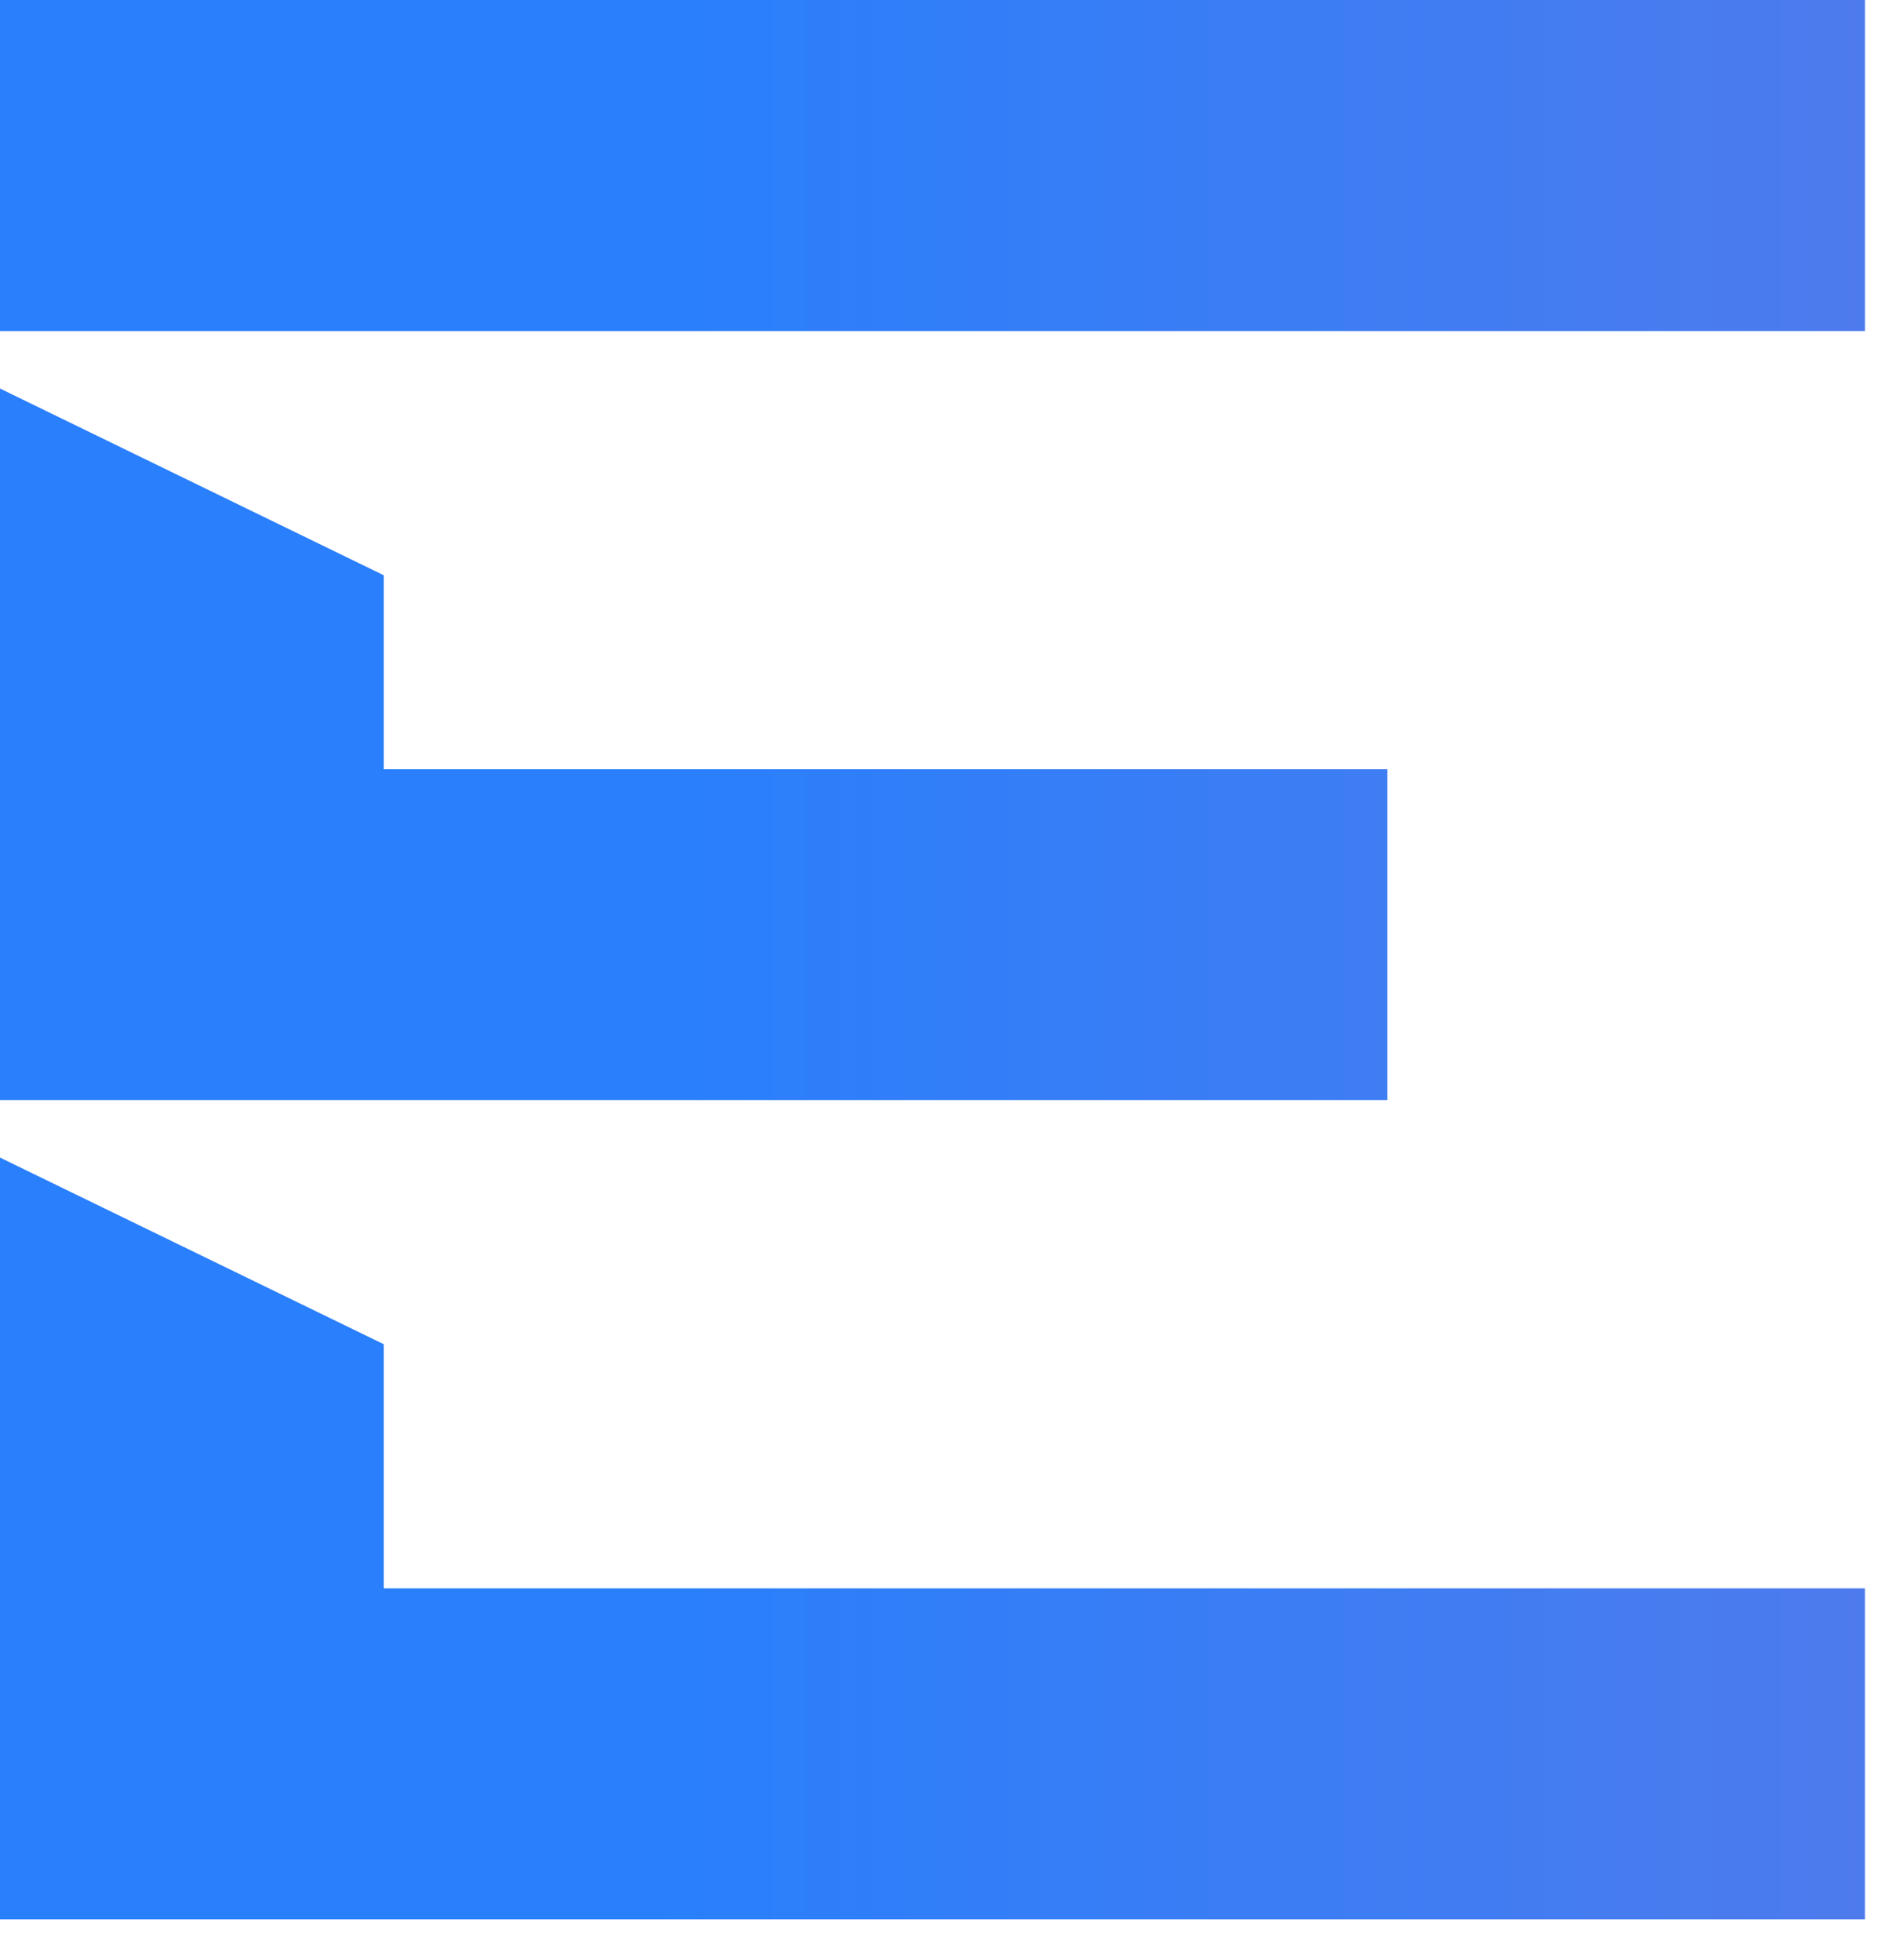
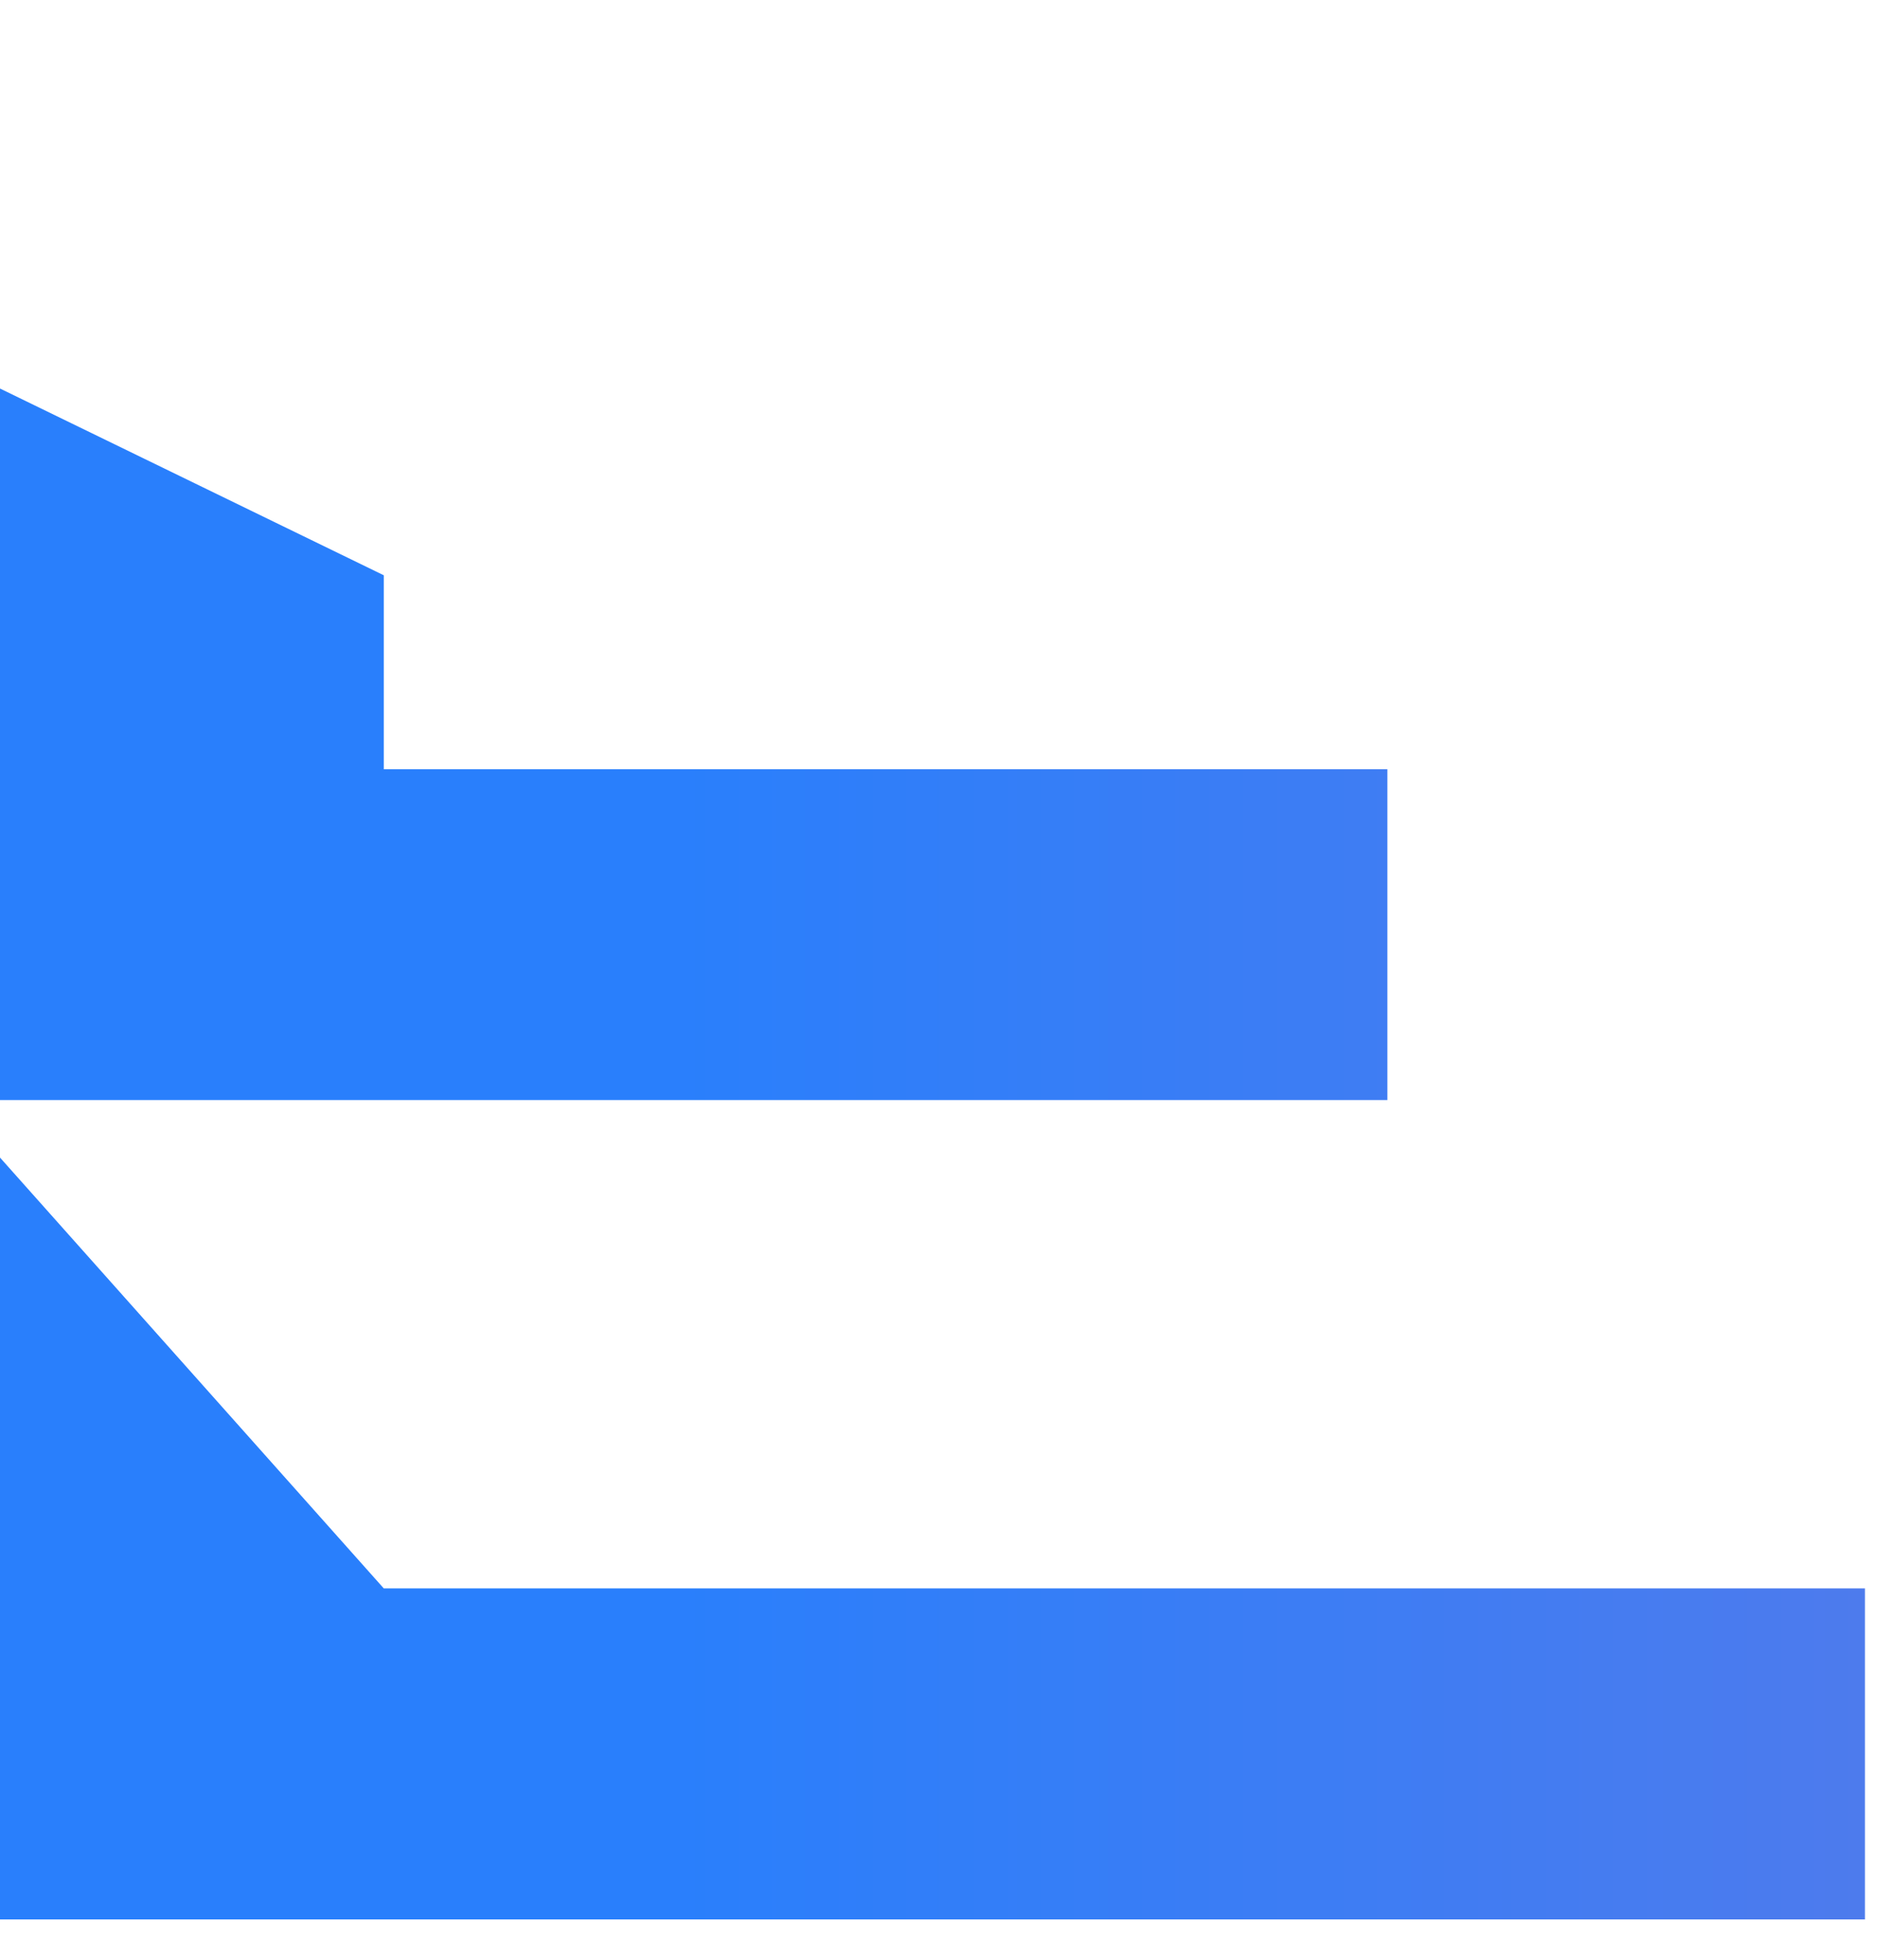
<svg xmlns="http://www.w3.org/2000/svg" width="23" height="24" viewBox="0 0 23 24" fill="none">
-   <path d="M22.84 0H0V4.054H22.84V0Z" fill="url(#paint0_linear_4042_1670)" />
-   <path d="M4.7 19.452V16.462L0 14.176V23.506H22.84V19.452H4.7Z" fill="url(#paint1_linear_4042_1670)" />
+   <path d="M4.7 19.452L0 14.176V23.506H22.84V19.452H4.7Z" fill="url(#paint1_linear_4042_1670)" />
  <path d="M4.7 9.421V7.045L0 4.758V13.472H16.991V9.421H4.7Z" fill="url(#paint2_linear_4042_1670)" />
  <defs>
    <linearGradient id="paint0_linear_4042_1670" x1="4.716" y1="2.029" x2="169.483" y2="2.029" gradientUnits="userSpaceOnUse">
      <stop offset="0.02" stop-color="#297FFC" />
      <stop offset="0.11" stop-color="#4D7BED" />
      <stop offset="0.21" stop-color="#6E78E0" />
      <stop offset="0.31" stop-color="#8976D6" />
      <stop offset="0.42" stop-color="#9C74CE" />
      <stop offset="0.53" stop-color="#A773CA" />
      <stop offset="0.64" stop-color="#AB73C9" />
      <stop offset="0.79" stop-color="#A5A5CB" />
      <stop offset="0.93" stop-color="#A0CFCD" />
      <stop offset="1" stop-color="#9FE0CE" />
    </linearGradient>
    <linearGradient id="paint1_linear_4042_1670" x1="4.716" y1="18.839" x2="169.483" y2="18.839" gradientUnits="userSpaceOnUse">
      <stop offset="0.02" stop-color="#297FFC" />
      <stop offset="0.11" stop-color="#4D7BED" />
      <stop offset="0.21" stop-color="#6E78E0" />
      <stop offset="0.31" stop-color="#8976D6" />
      <stop offset="0.42" stop-color="#9C74CE" />
      <stop offset="0.53" stop-color="#A773CA" />
      <stop offset="0.64" stop-color="#AB73C9" />
      <stop offset="0.79" stop-color="#A5A5CB" />
      <stop offset="0.93" stop-color="#A0CFCD" />
      <stop offset="1" stop-color="#9FE0CE" />
    </linearGradient>
    <linearGradient id="paint2_linear_4042_1670" x1="4.716" y1="9.117" x2="169.483" y2="9.117" gradientUnits="userSpaceOnUse">
      <stop offset="0.02" stop-color="#297FFC" />
      <stop offset="0.11" stop-color="#4D7BED" />
      <stop offset="0.21" stop-color="#6E78E0" />
      <stop offset="0.31" stop-color="#8976D6" />
      <stop offset="0.42" stop-color="#9C74CE" />
      <stop offset="0.53" stop-color="#A773CA" />
      <stop offset="0.64" stop-color="#AB73C9" />
      <stop offset="0.79" stop-color="#A5A5CB" />
      <stop offset="0.93" stop-color="#A0CFCD" />
      <stop offset="1" stop-color="#9FE0CE" />
    </linearGradient>
  </defs>
</svg>